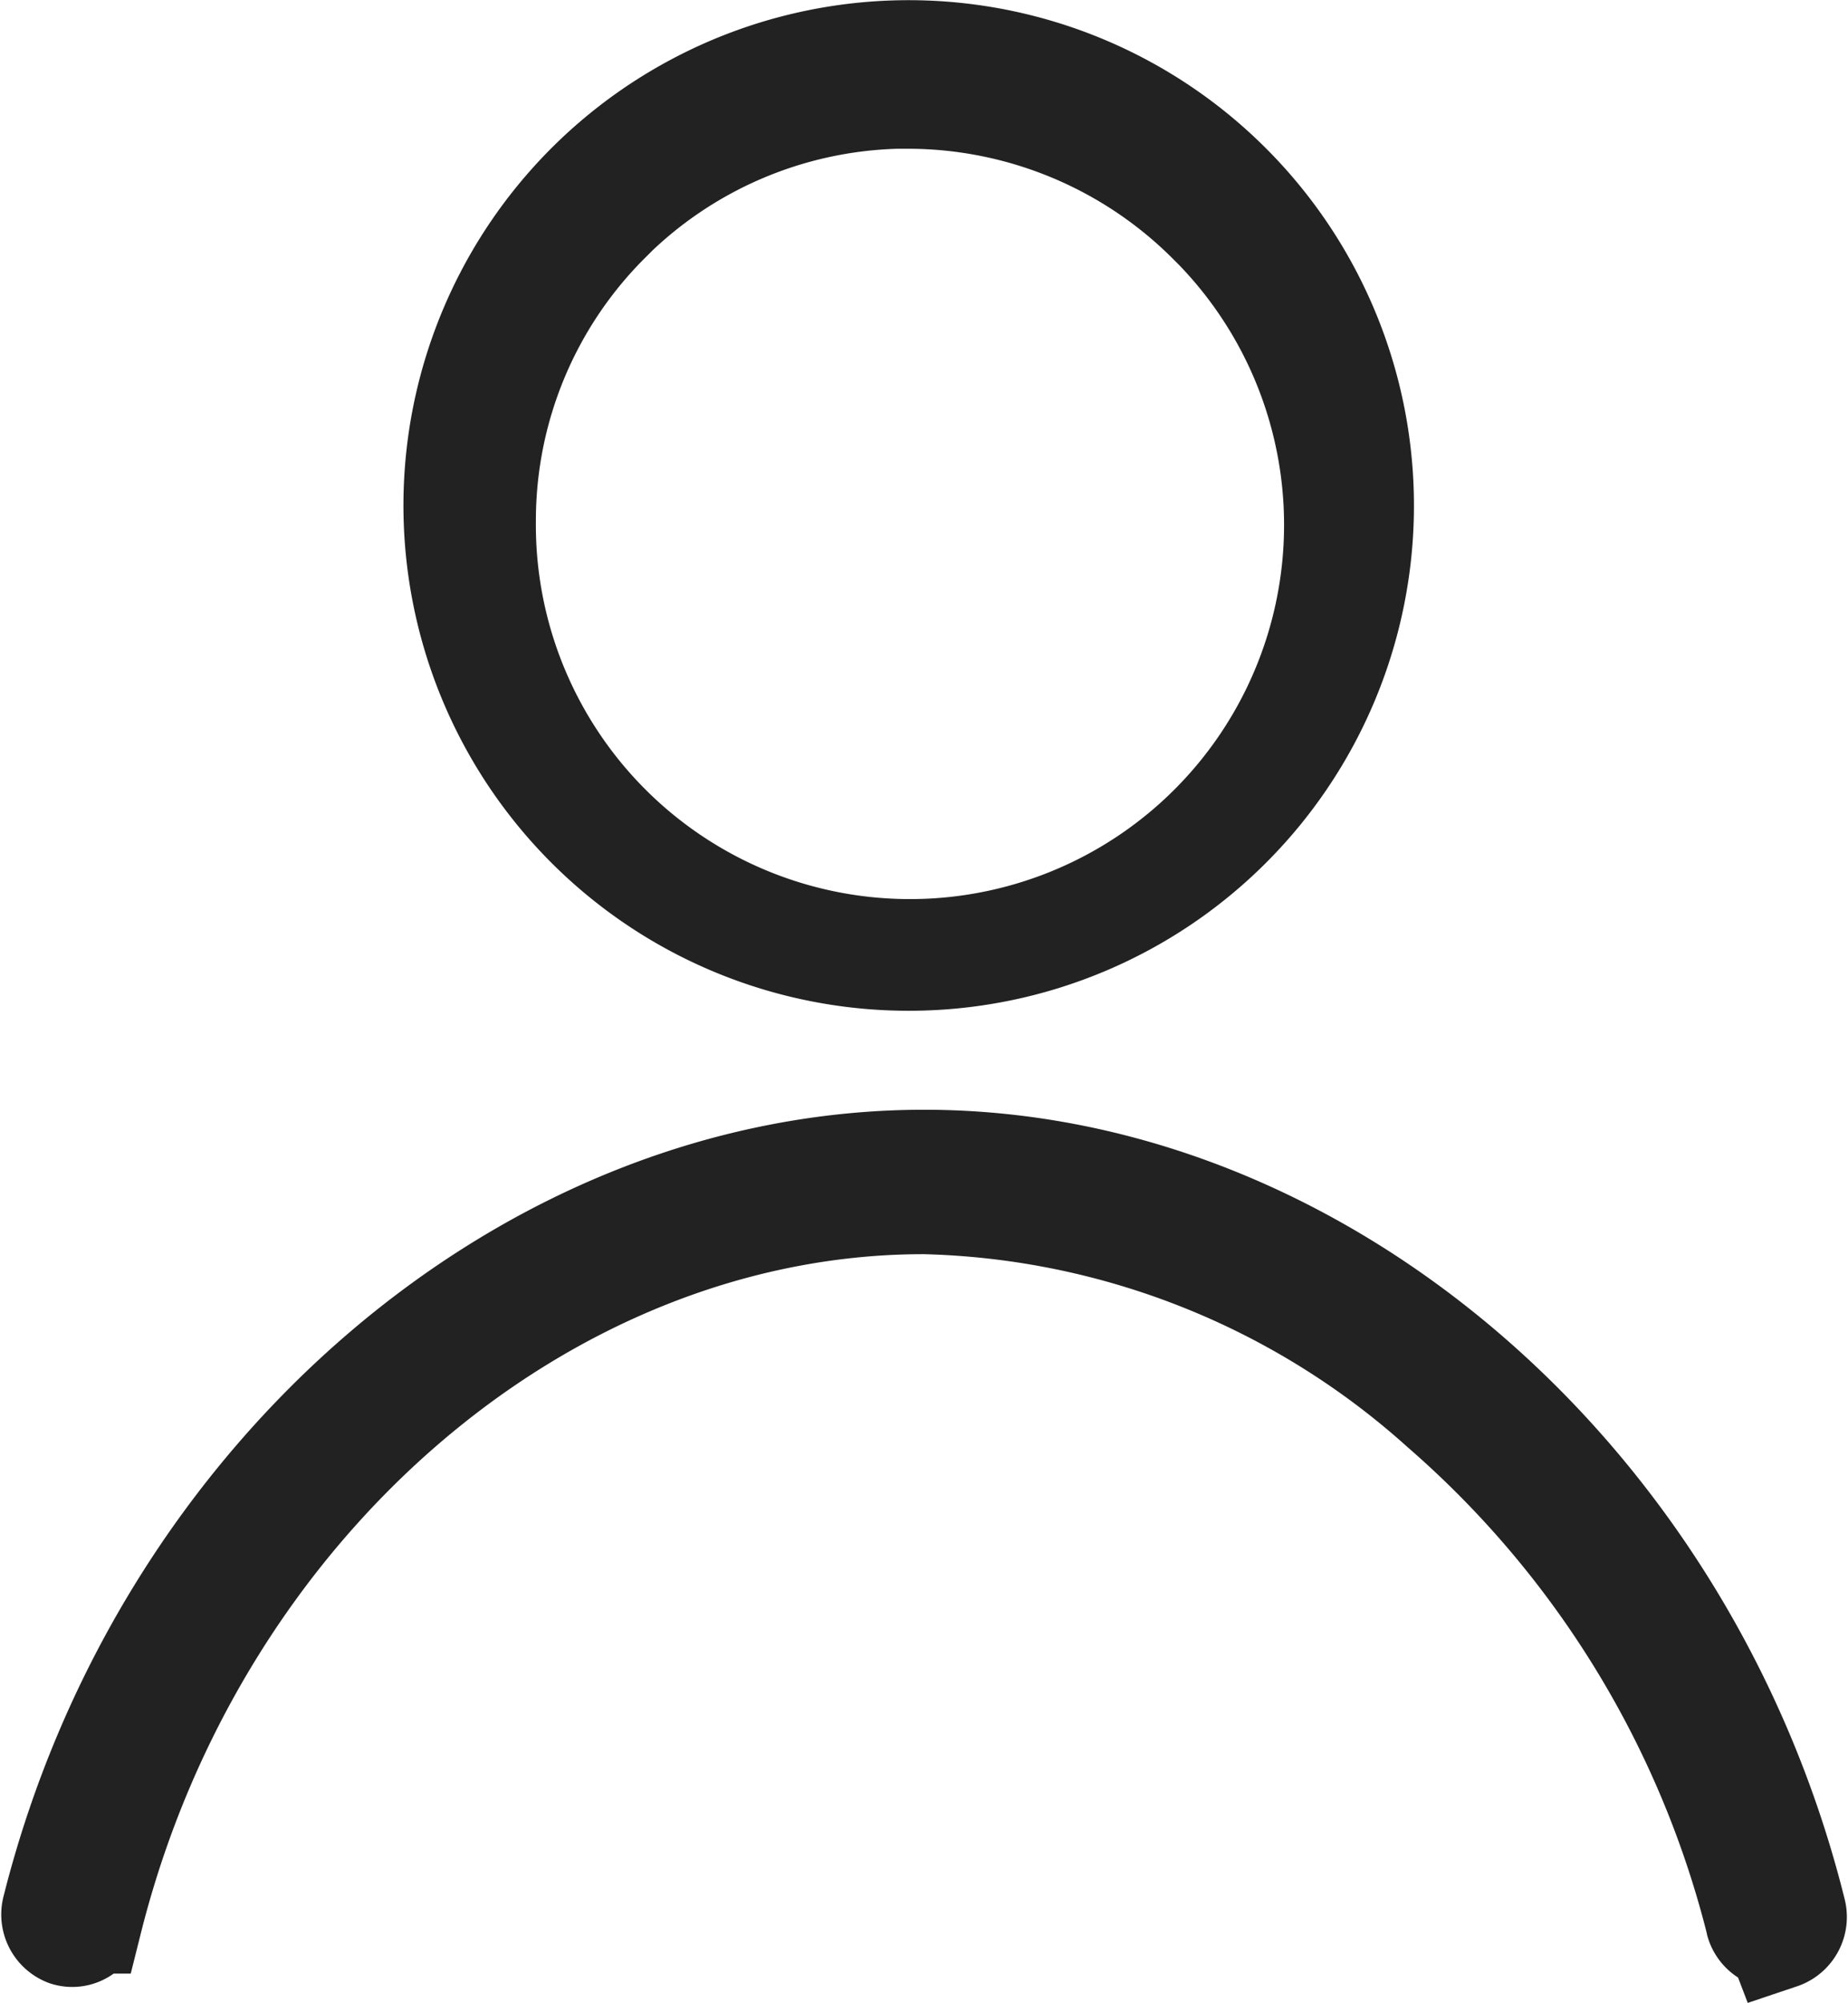
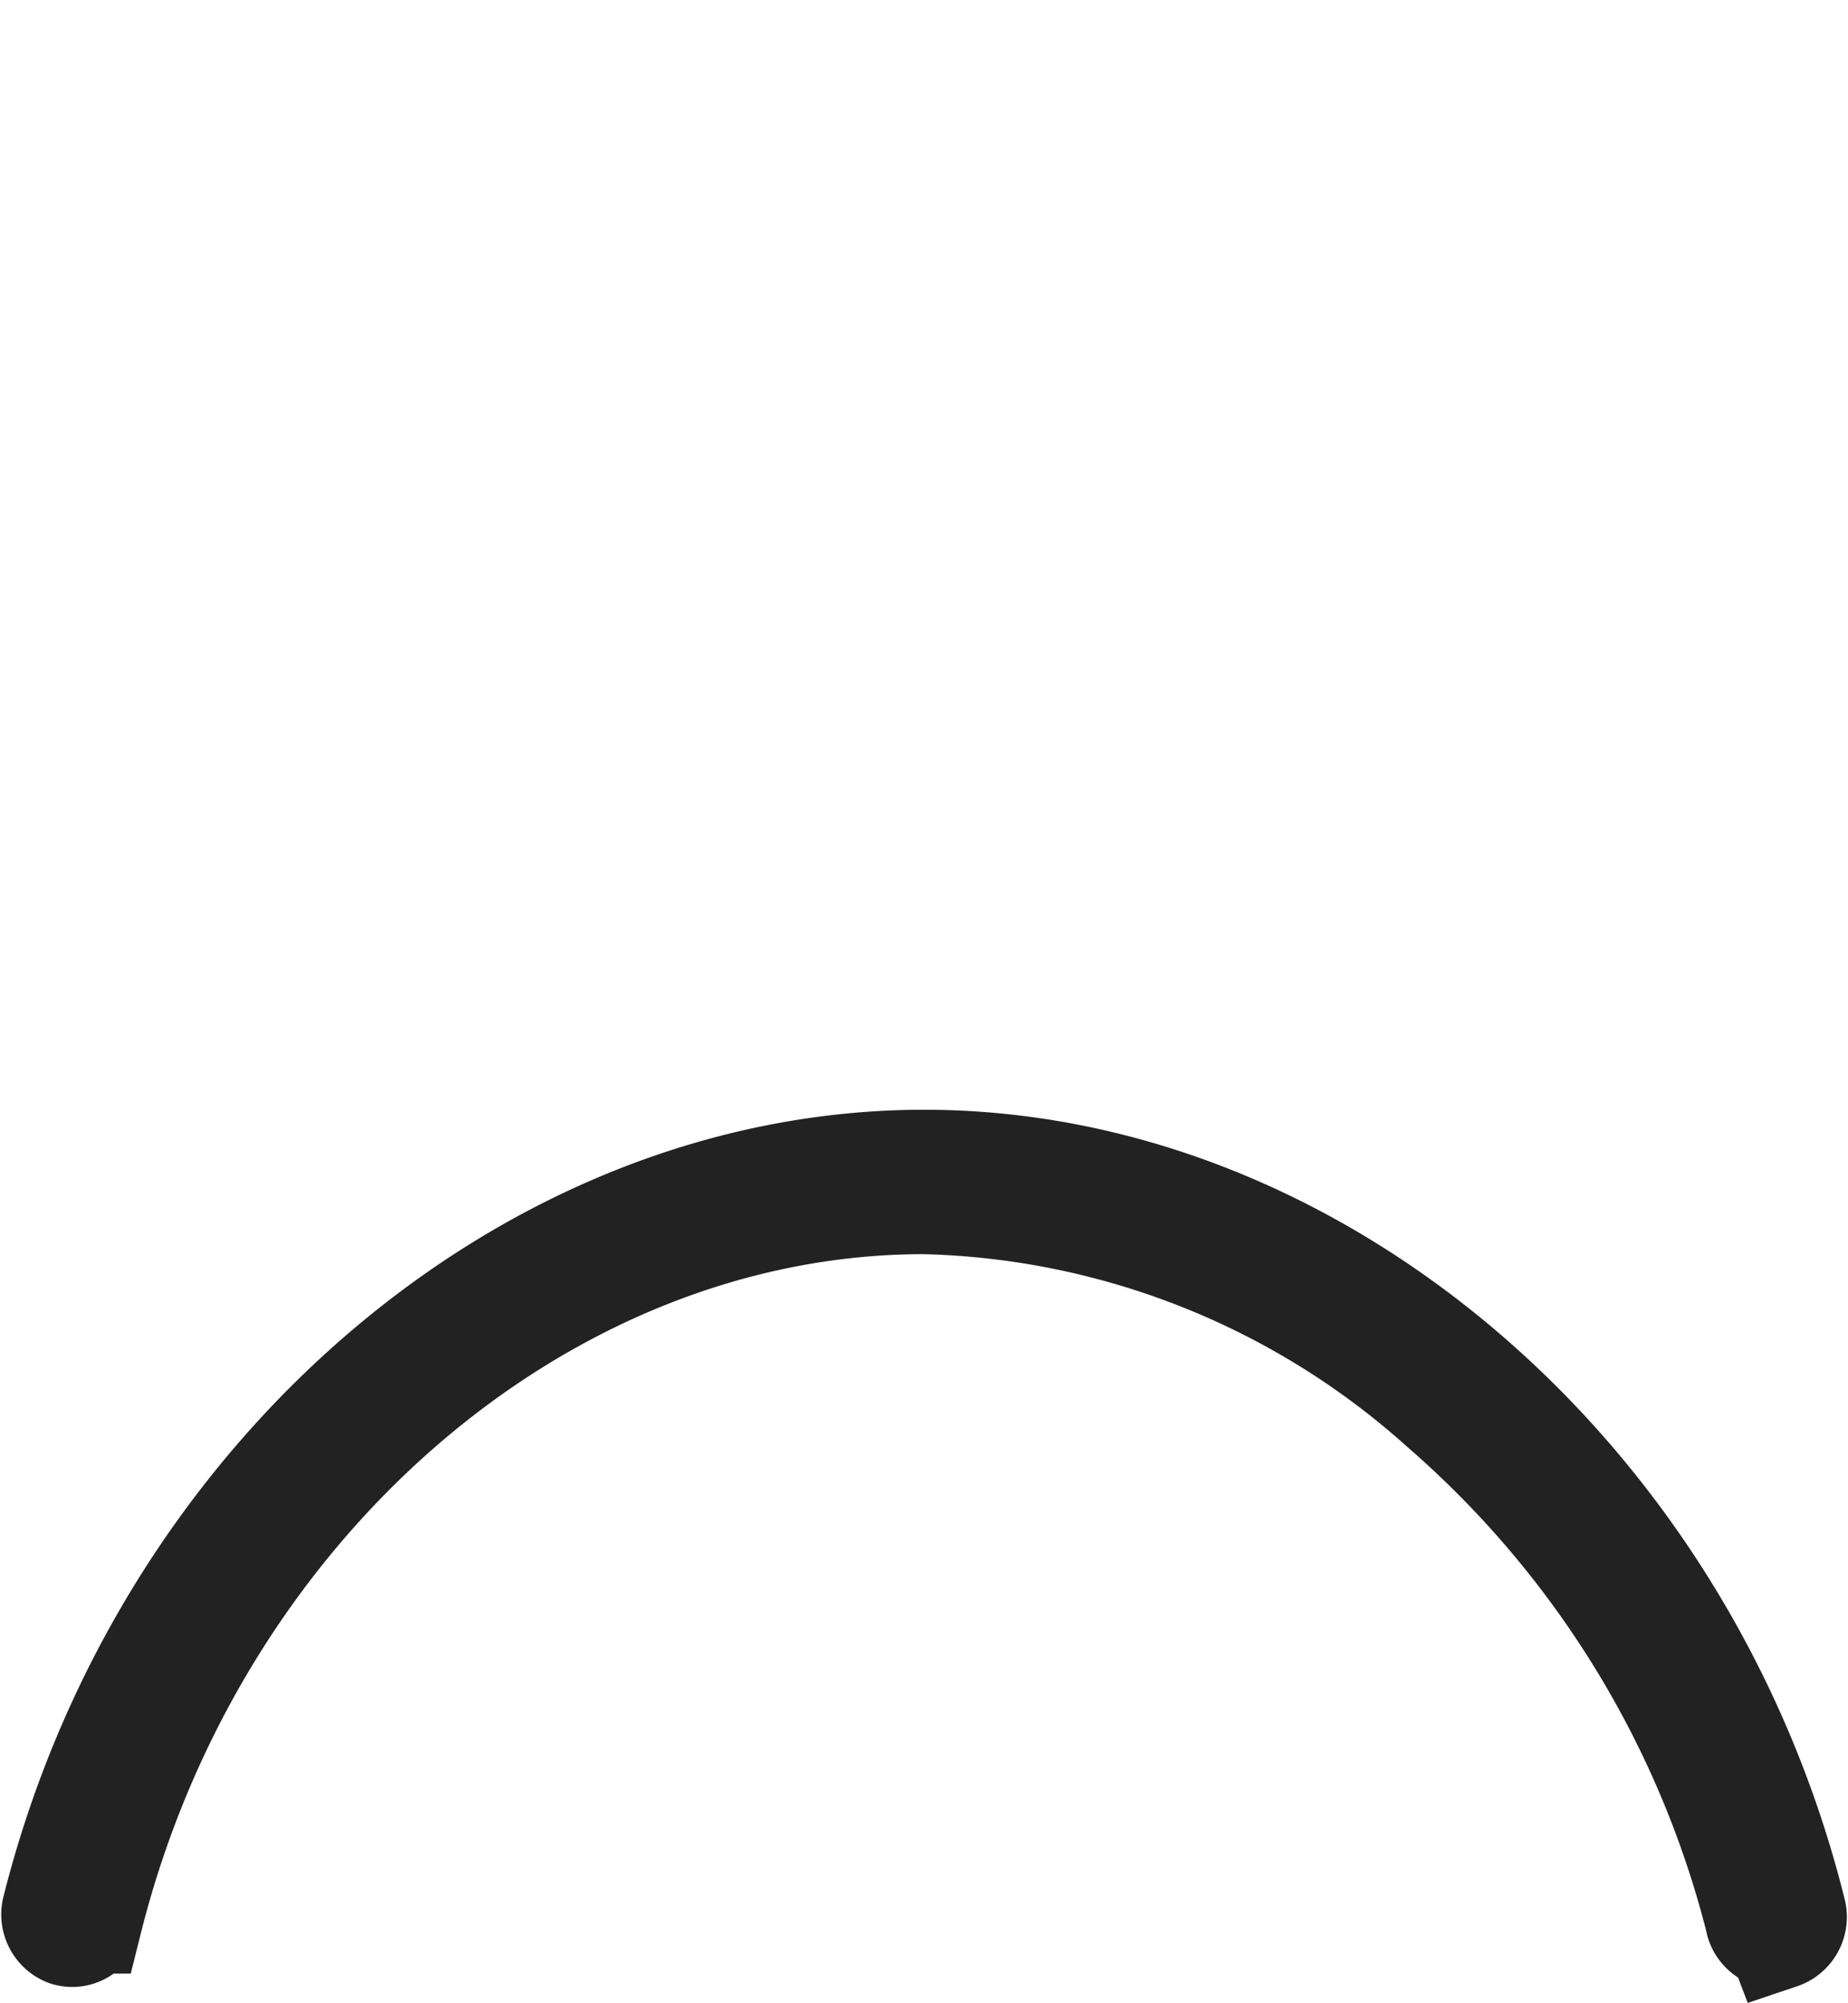
<svg xmlns="http://www.w3.org/2000/svg" width="30.385" height="32.924" viewBox="0 0 30.385 32.924">
  <g id="グループ_142699" data-name="グループ 142699" transform="translate(-1845.87 -321.85)">
-     <path id="合体_6" data-name="合体 6" d="M1860.807,338.4a8.241,8.241,0,1,1,5.829-14.069h0a8.239,8.239,0,0,1-5.828,14.069Zm-4.377-12.357a6.158,6.158,0,0,0-1.814,4.376,6.216,6.216,0,1,0,10.684-4.262l-.113-.113a6.23,6.23,0,0,0-4.379-1.814h-.173A6.175,6.175,0,0,0,1856.43,326.04Z" fill="#222" stroke="#222" stroke-width="0.13" />
    <path id="合体_5" data-name="合体 5" d="M1874.5,354.313a1.129,1.129,0,0,1-.5-.678v-.008a15.721,15.721,0,0,0-4.943-8.037,12.41,12.41,0,0,0-8-3.189c-5.866,0-11.3,4.711-12.931,11.2l-.157.626h-.252a1.1,1.1,0,0,1-1.013.161,1.136,1.136,0,0,1-.711-1.357c1.88-7.46,8.218-12.874,15.071-12.874s13.207,5.435,15.072,12.923a1.138,1.138,0,0,1-.721,1.353l-.77.259Z" fill="#222" stroke="#222" stroke-width="0.13" />
  </g>
</svg>